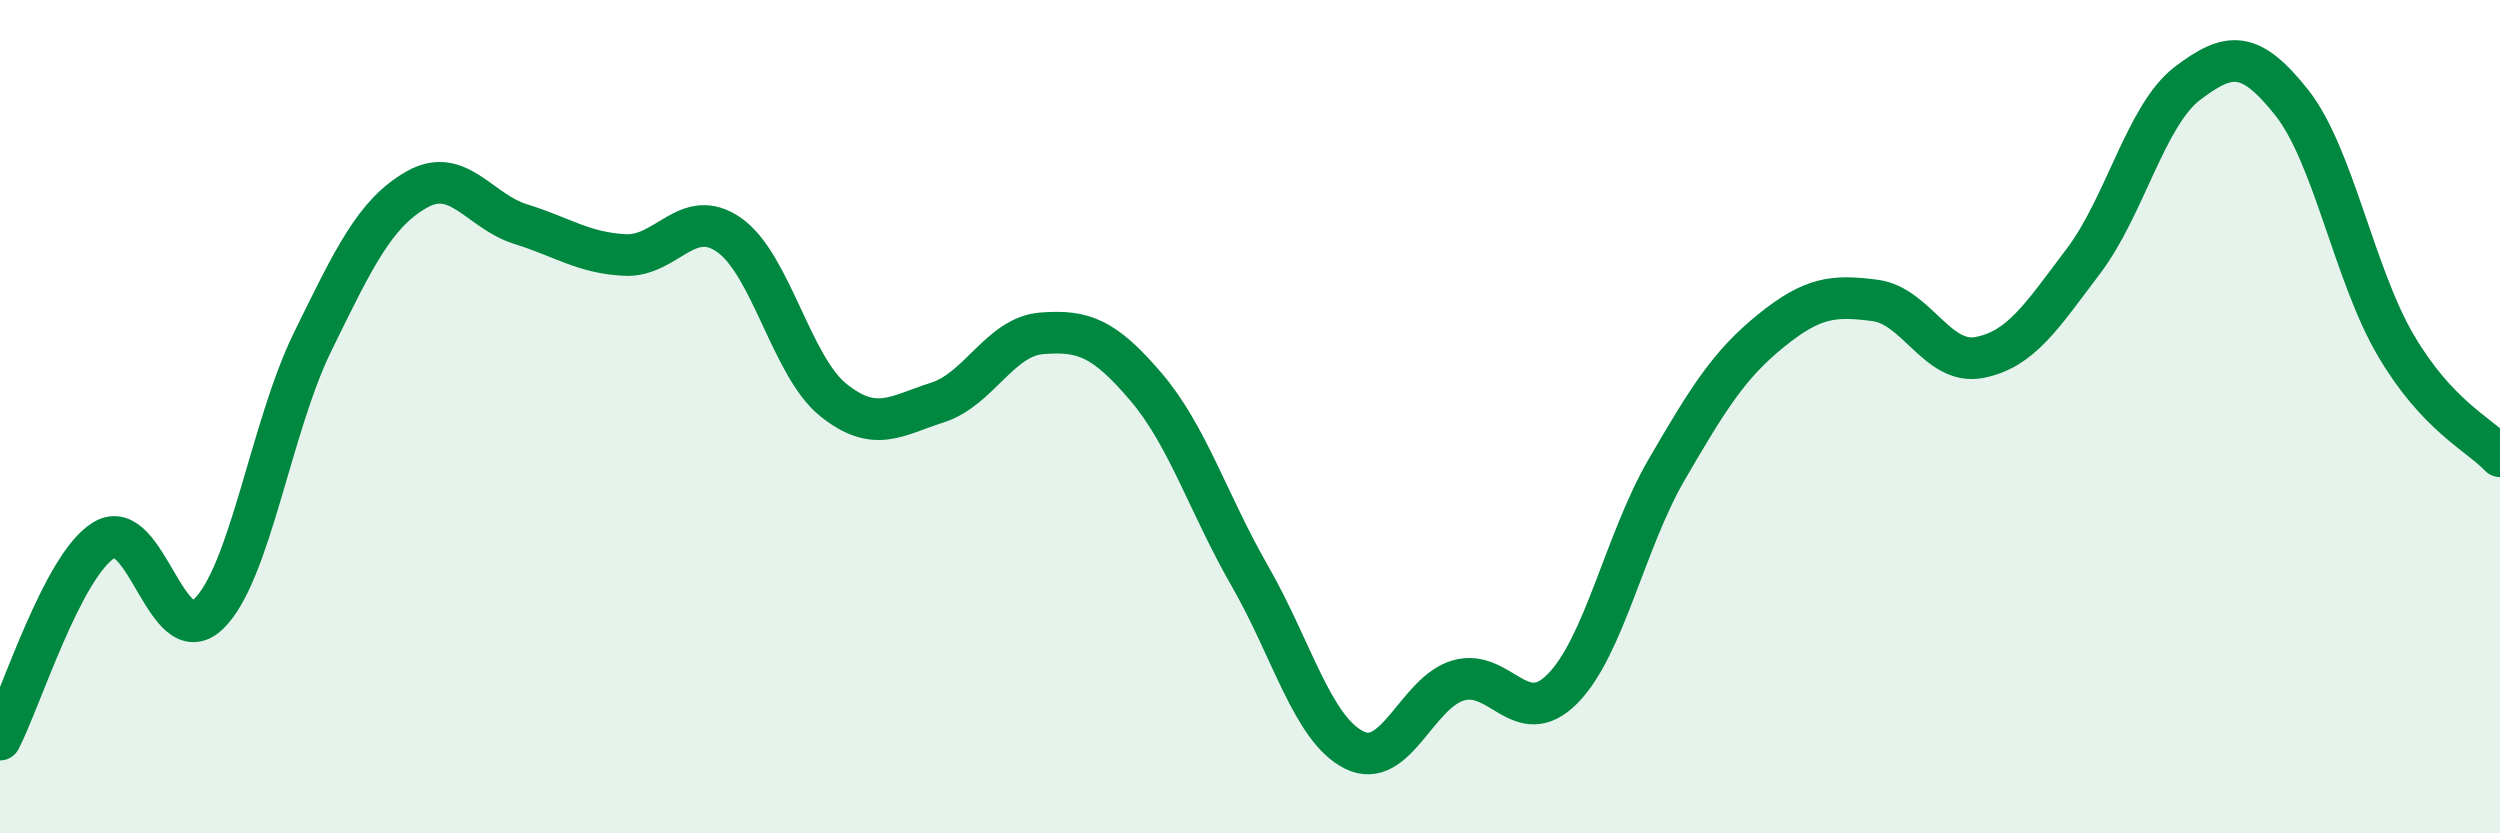
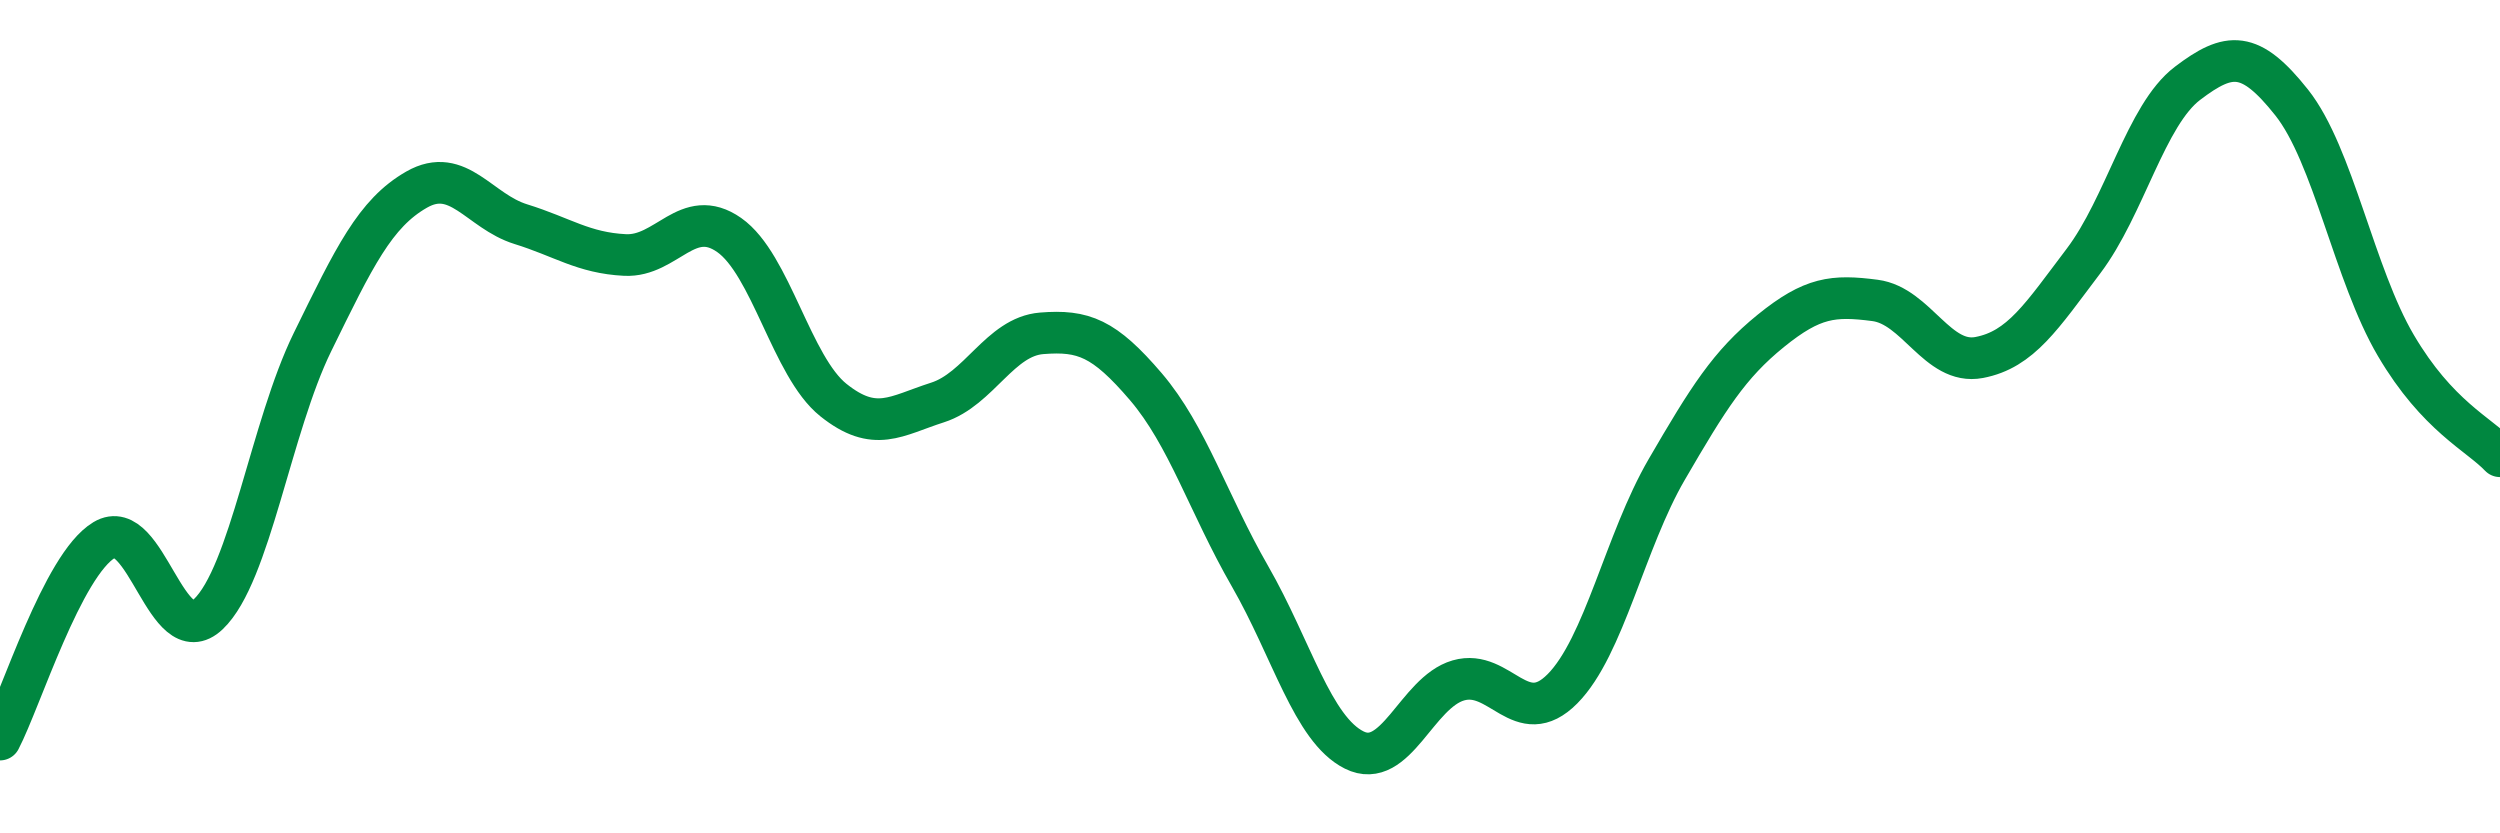
<svg xmlns="http://www.w3.org/2000/svg" width="60" height="20" viewBox="0 0 60 20">
-   <path d="M 0,17.75 C 0.5,16.79 1.5,13.56 2.5,12.96 C 3.5,12.36 4,15.69 5,14.74 C 6,13.79 6.5,10.25 7.5,8.21 C 8.5,6.17 9,5.12 10,4.55 C 11,3.98 11.5,5.07 12.5,5.38 C 13.5,5.69 14,6.07 15,6.12 C 16,6.17 16.5,4.94 17.5,5.64 C 18.5,6.34 19,8.8 20,9.6 C 21,10.4 21.5,9.98 22.5,9.66 C 23.5,9.34 24,8.08 25,8 C 26,7.92 26.5,8.11 27.5,9.28 C 28.5,10.45 29,12.09 30,13.83 C 31,15.57 31.5,17.5 32.5,18 C 33.5,18.5 34,16.62 35,16.33 C 36,16.04 36.5,17.54 37.5,16.53 C 38.5,15.52 39,12.99 40,11.27 C 41,9.55 41.5,8.75 42.5,7.94 C 43.5,7.13 44,7.08 45,7.21 C 46,7.34 46.5,8.77 47.5,8.58 C 48.5,8.39 49,7.59 50,6.27 C 51,4.95 51.5,2.76 52.5,2 C 53.5,1.24 54,1.2 55,2.46 C 56,3.72 56.5,6.59 57.5,8.29 C 58.5,9.99 59.5,10.42 60,10.95L60 20L0 20Z" fill="#008740" opacity="0.1" stroke-linecap="round" stroke-linejoin="round" />
  <path d="M 0,17.75 C 0.5,16.79 1.5,13.56 2.5,12.96 C 3.5,12.36 4,15.69 5,14.74 C 6,13.79 6.5,10.25 7.5,8.21 C 8.5,6.17 9,5.12 10,4.55 C 11,3.98 11.5,5.07 12.5,5.38 C 13.5,5.69 14,6.07 15,6.12 C 16,6.17 16.5,4.94 17.5,5.64 C 18.5,6.34 19,8.8 20,9.6 C 21,10.4 21.5,9.98 22.5,9.66 C 23.5,9.34 24,8.08 25,8 C 26,7.92 26.5,8.11 27.5,9.28 C 28.5,10.45 29,12.09 30,13.83 C 31,15.57 31.5,17.5 32.5,18 C 33.5,18.5 34,16.62 35,16.33 C 36,16.04 36.5,17.54 37.5,16.53 C 38.5,15.52 39,12.99 40,11.27 C 41,9.55 41.5,8.75 42.5,7.94 C 43.5,7.13 44,7.08 45,7.21 C 46,7.34 46.5,8.77 47.5,8.58 C 48.5,8.39 49,7.59 50,6.27 C 51,4.95 51.5,2.76 52.5,2 C 53.5,1.24 54,1.2 55,2.46 C 56,3.72 56.5,6.59 57.5,8.29 C 58.5,9.99 59.5,10.42 60,10.95" stroke="#008740" stroke-width="1" fill="none" stroke-linecap="round" stroke-linejoin="round" />
</svg>